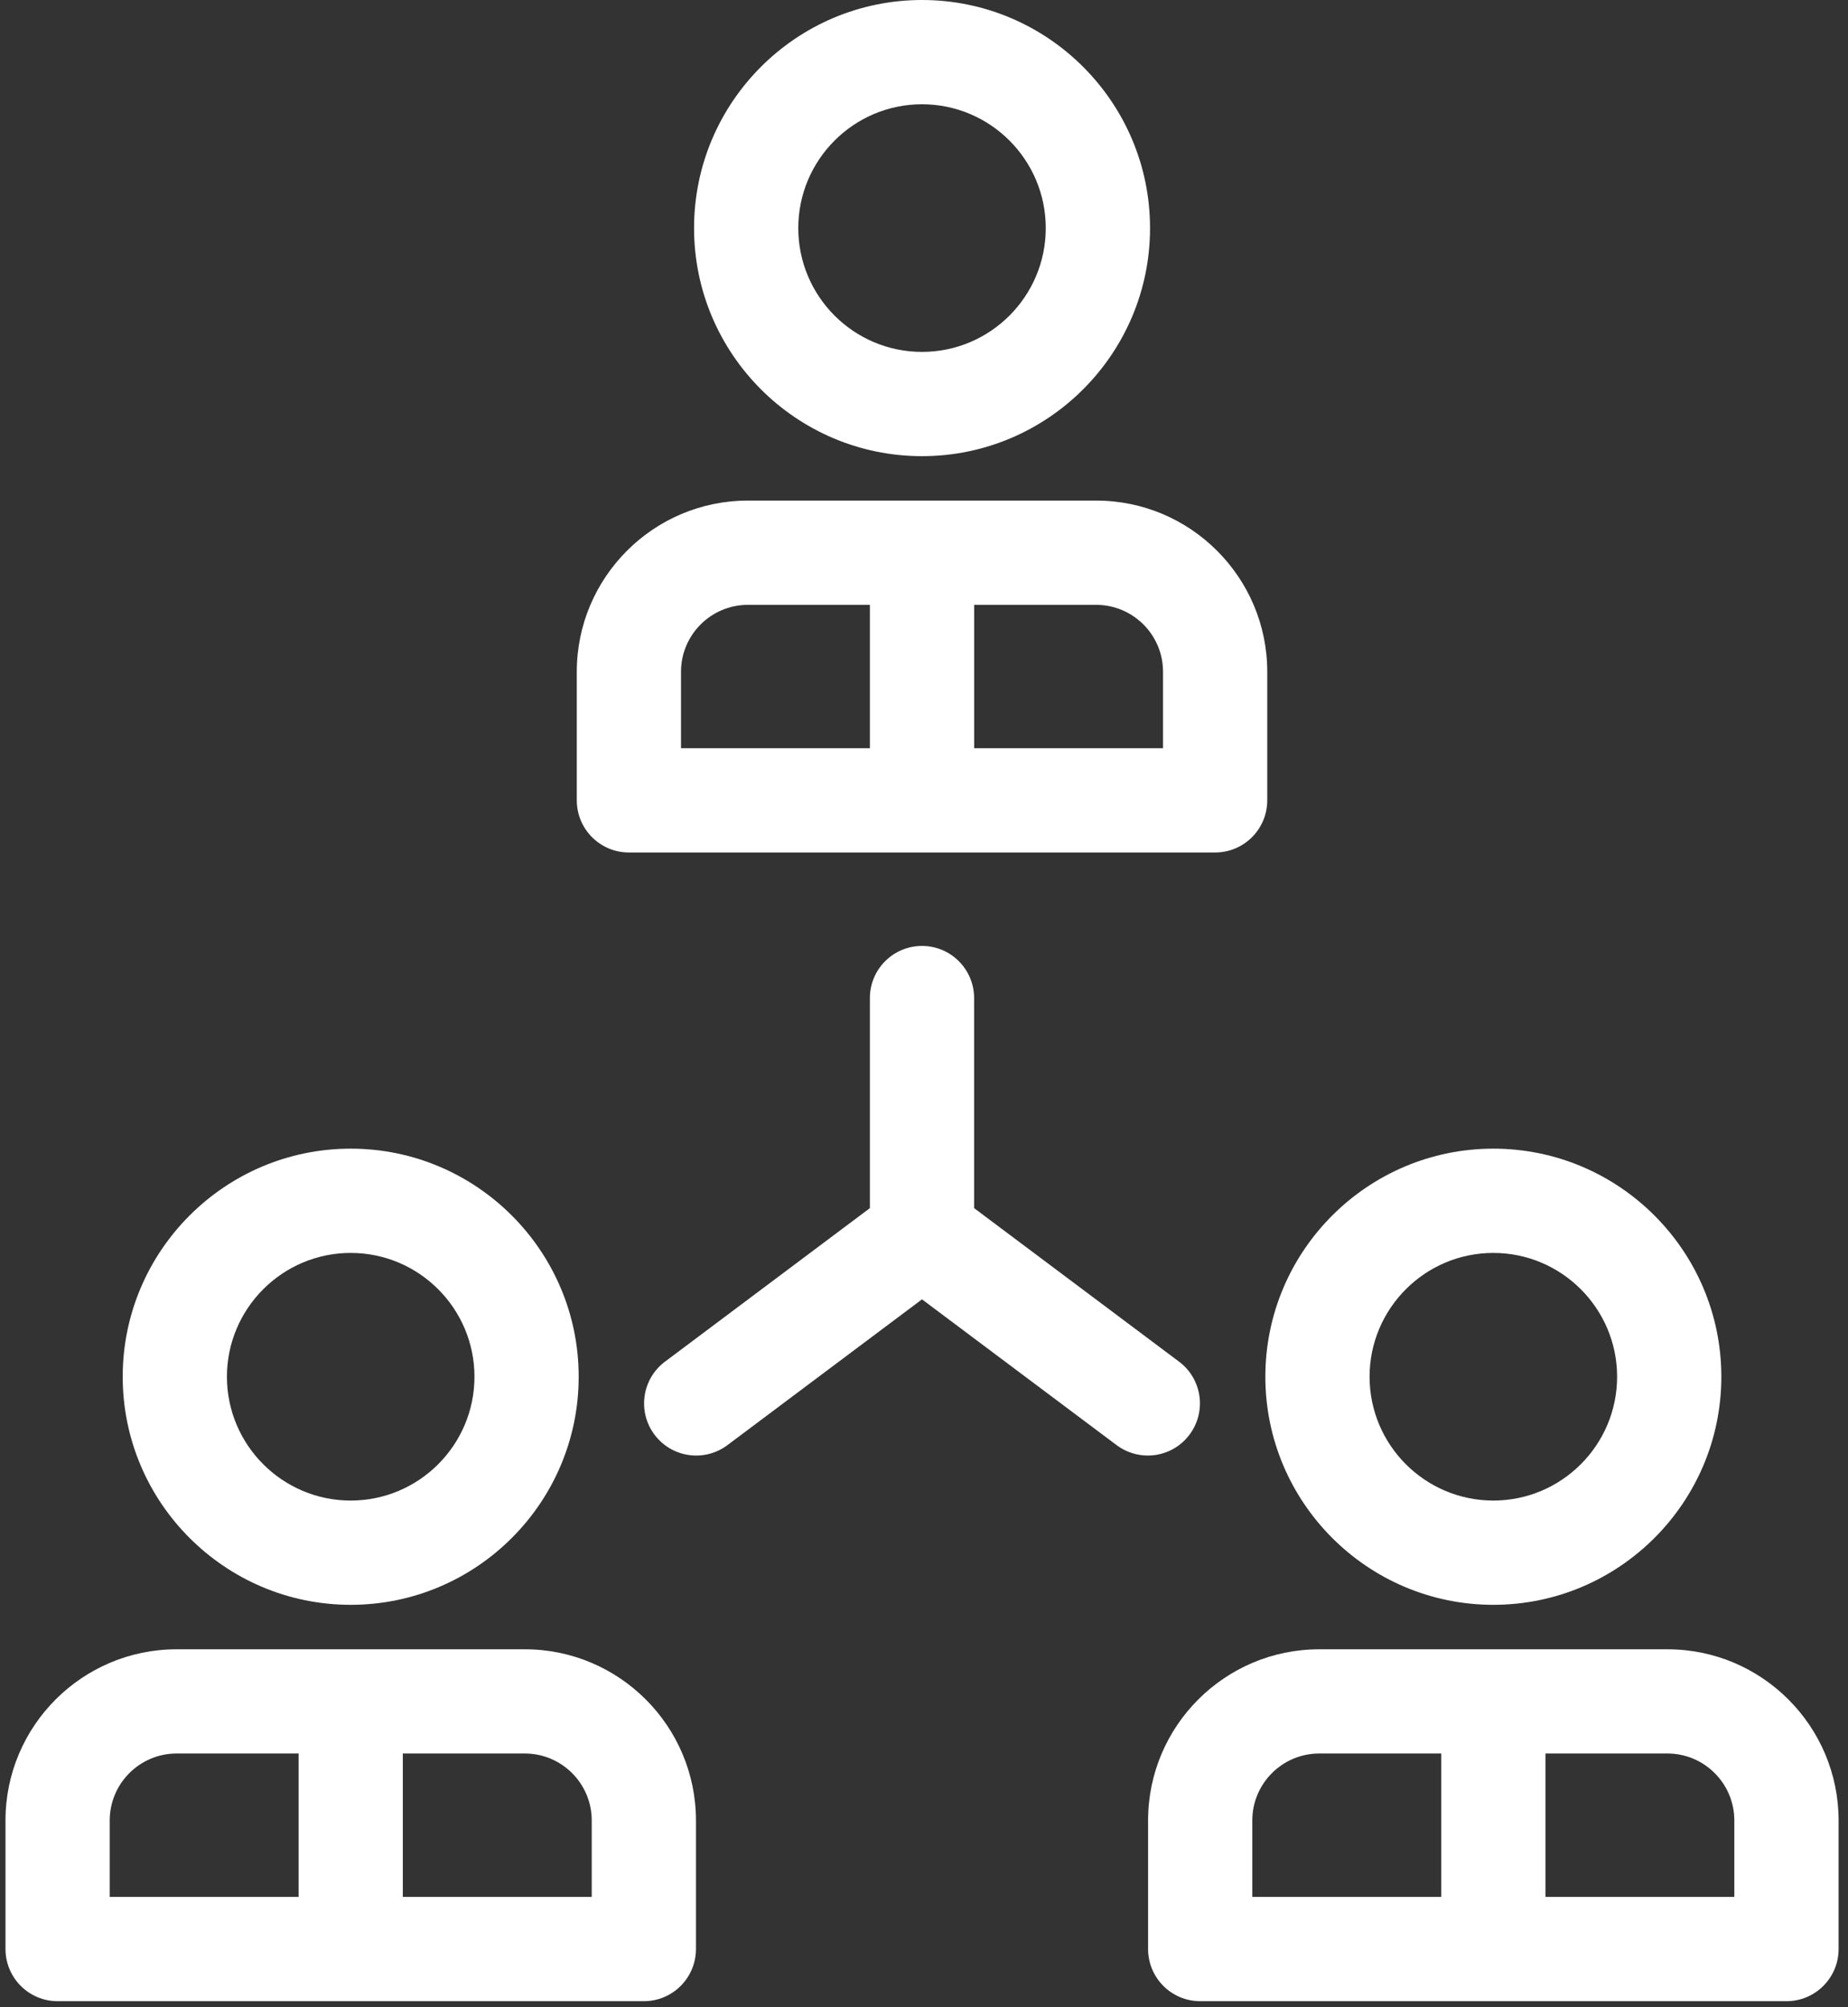
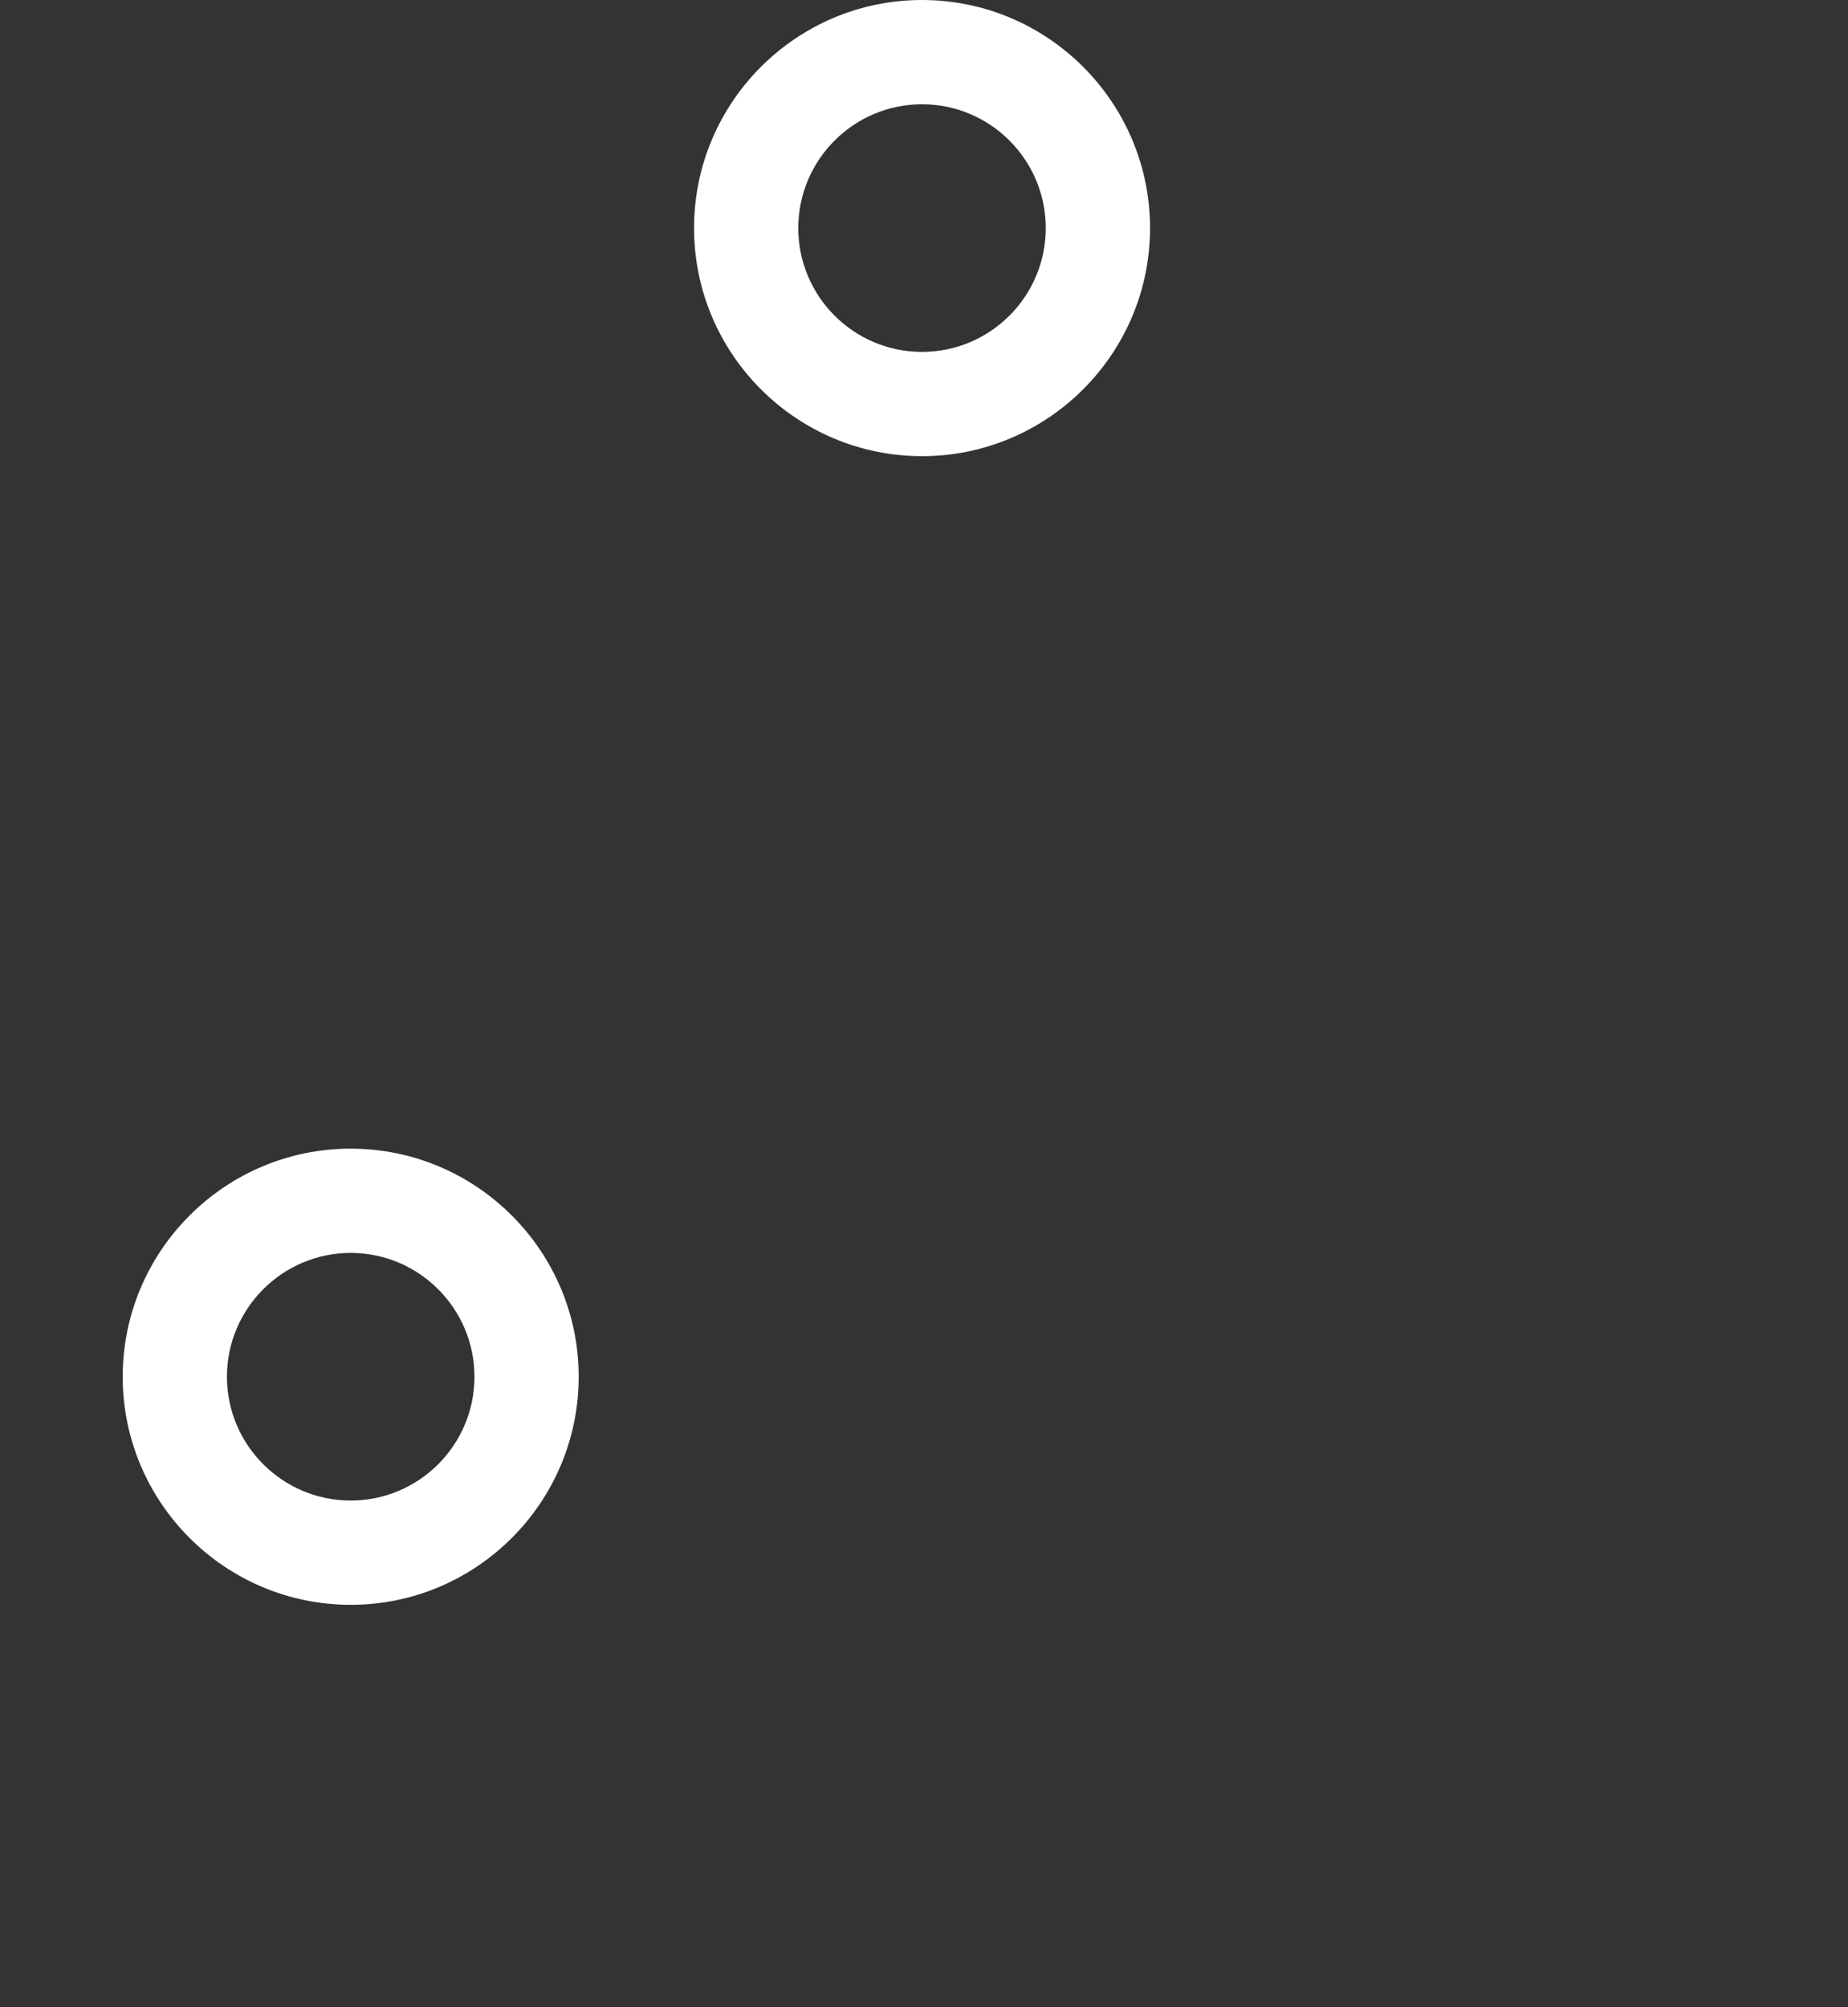
<svg xmlns="http://www.w3.org/2000/svg" width="35" height="38" viewBox="0 0 35 38" fill="none">
  <rect x="0" y="0" width="35" height="38" fill="#333333" stroke="none" />
-   <path d="M22.529 27.16C22.856 26.724 22.767 26.105 22.331 25.779L18.449 22.872V18.895C18.449 18.35 18.007 17.908 17.462 17.908C16.917 17.908 16.475 18.35 16.475 18.895V22.872L12.594 25.779C12.158 26.105 12.069 26.724 12.395 27.16C12.722 27.597 13.34 27.686 13.777 27.359L17.462 24.599L21.148 27.359C21.325 27.492 21.533 27.556 21.739 27.556C22.039 27.556 22.336 27.419 22.529 27.16Z" fill="white" />
  <path fill-rule="evenodd" clip-rule="evenodd" d="M21.781 4.318C21.781 6.699 19.844 8.636 17.462 8.636C15.082 8.636 13.145 6.699 13.145 4.318C13.145 1.937 15.082 0 17.462 0C19.844 0 21.781 1.937 21.781 4.318ZM19.806 4.318C19.806 3.026 18.755 1.974 17.462 1.974C16.17 1.974 15.119 3.026 15.119 4.318C15.119 5.611 16.17 6.662 17.462 6.662C18.755 6.662 19.806 5.611 19.806 4.318Z" fill="white" />
-   <path fill-rule="evenodd" clip-rule="evenodd" d="M11.911 16.139H23.014C23.559 16.139 24.001 15.697 24.001 15.152V12.717C24.001 10.931 22.548 9.477 20.761 9.477H14.164C12.377 9.477 10.924 10.931 10.924 12.717V15.152C10.924 15.697 11.366 16.139 11.911 16.139ZM22.027 12.717V14.165H18.45V11.451H20.761C21.459 11.451 22.027 12.019 22.027 12.717ZM14.164 11.451C13.466 11.451 12.898 12.019 12.898 12.717V14.165H16.475V11.451H14.164Z" fill="white" />
  <path fill-rule="evenodd" clip-rule="evenodd" d="M10.96 26.064C10.96 28.445 9.023 30.382 6.642 30.382C4.261 30.382 2.324 28.445 2.324 26.064C2.324 23.683 4.261 21.746 6.642 21.746C9.023 21.746 10.96 23.683 10.96 26.064ZM8.986 26.064C8.986 24.772 7.935 23.72 6.642 23.72C5.35 23.72 4.298 24.772 4.298 26.064C4.298 27.357 5.35 28.408 6.642 28.408C7.935 28.408 8.986 27.357 8.986 26.064Z" fill="white" />
-   <path fill-rule="evenodd" clip-rule="evenodd" d="M9.941 31.224H3.344C1.557 31.224 0.104 32.677 0.104 34.464V36.898C0.104 37.444 0.546 37.886 1.091 37.886H12.194C12.739 37.886 13.181 37.444 13.181 36.898V34.464C13.181 32.677 11.727 31.224 9.941 31.224ZM2.078 34.464C2.078 33.766 2.646 33.197 3.344 33.197H5.655V35.912H2.078V34.464ZM7.629 35.912H11.207V34.464C11.207 33.766 10.639 33.197 9.94 33.197H7.629V35.912Z" fill="white" />
-   <path fill-rule="evenodd" clip-rule="evenodd" d="M32.601 26.064C32.601 28.445 30.664 30.382 28.283 30.382C25.902 30.382 23.965 28.445 23.965 26.064C23.965 23.683 25.902 21.746 28.283 21.746C30.664 21.746 32.601 23.683 32.601 26.064ZM30.627 26.064C30.627 24.772 29.575 23.72 28.283 23.72C26.99 23.72 25.939 24.772 25.939 26.064C25.939 27.357 26.99 28.408 28.283 28.408C29.575 28.408 30.627 27.357 30.627 26.064Z" fill="white" />
-   <path fill-rule="evenodd" clip-rule="evenodd" d="M31.581 31.224H24.985C23.198 31.224 21.744 32.677 21.744 34.464V36.898C21.744 37.444 22.186 37.886 22.731 37.886H33.835C34.38 37.886 34.822 37.444 34.822 36.898V34.464C34.821 32.677 33.368 31.224 31.581 31.224ZM23.718 34.464C23.718 33.766 24.286 33.197 24.985 33.197H27.296V35.912H23.718V34.464ZM29.27 35.912H32.847V34.464C32.847 33.766 32.279 33.197 31.581 33.197H29.27V35.912Z" fill="white" />
</svg>